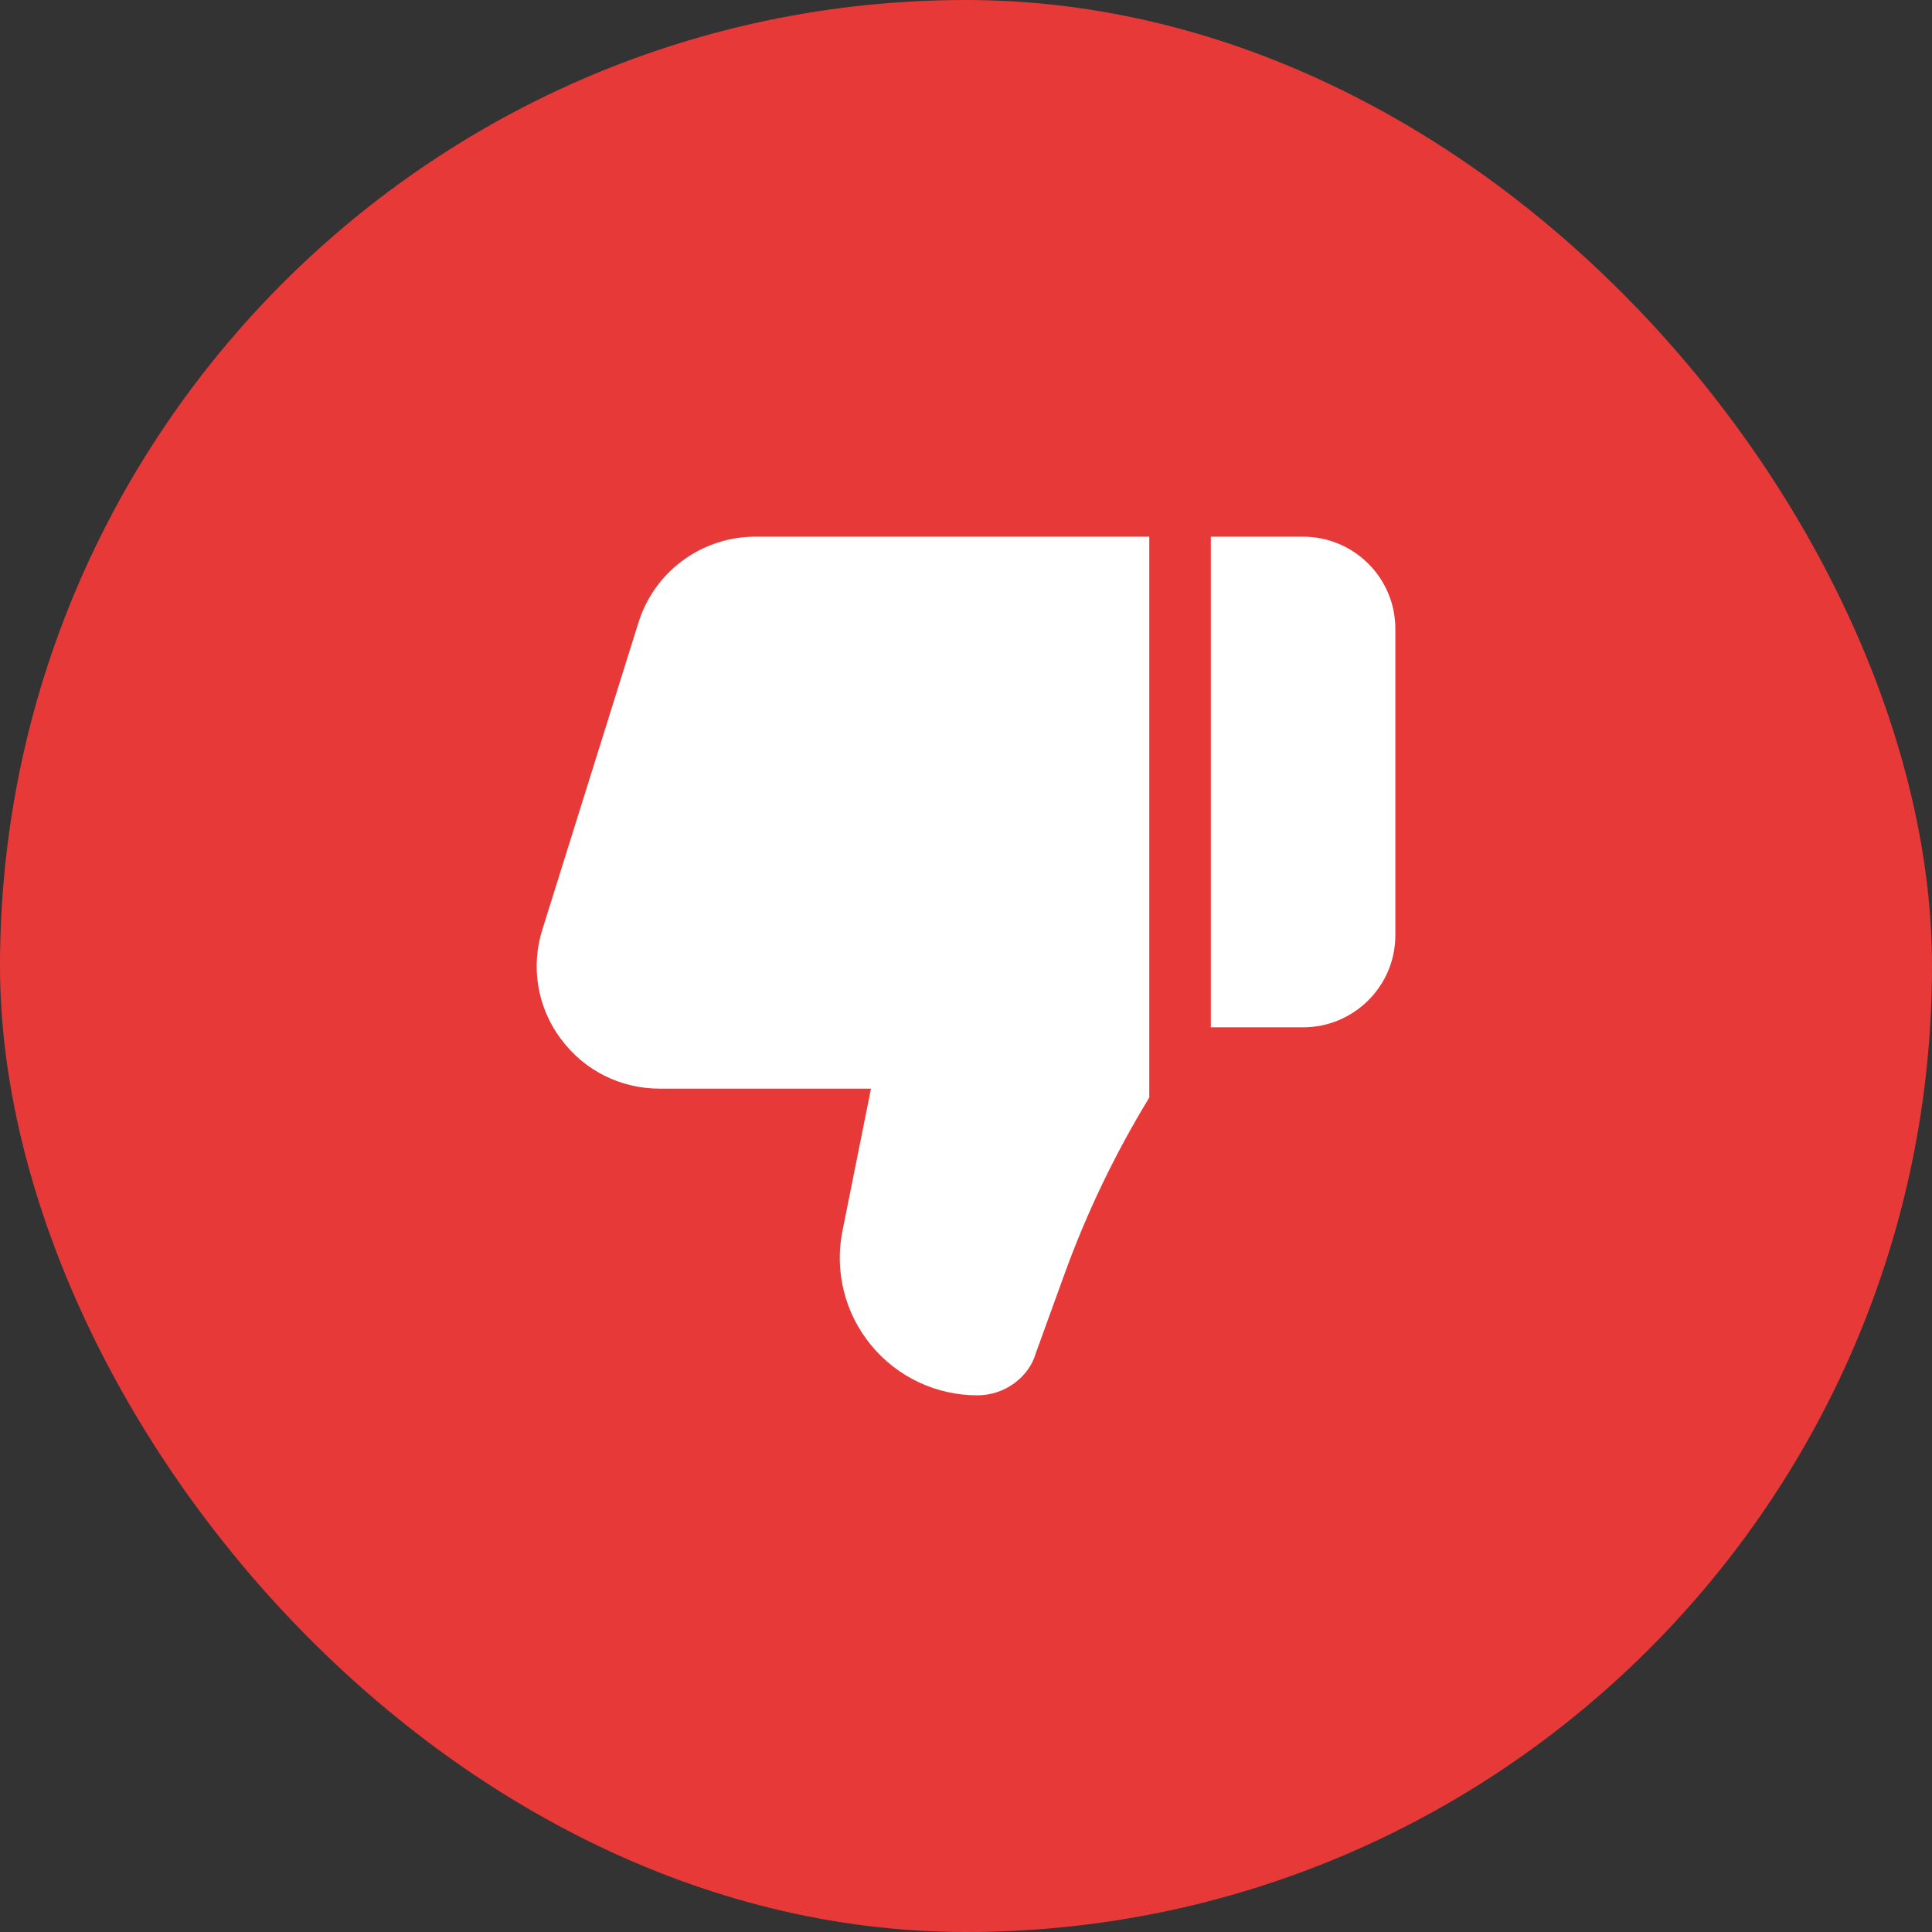
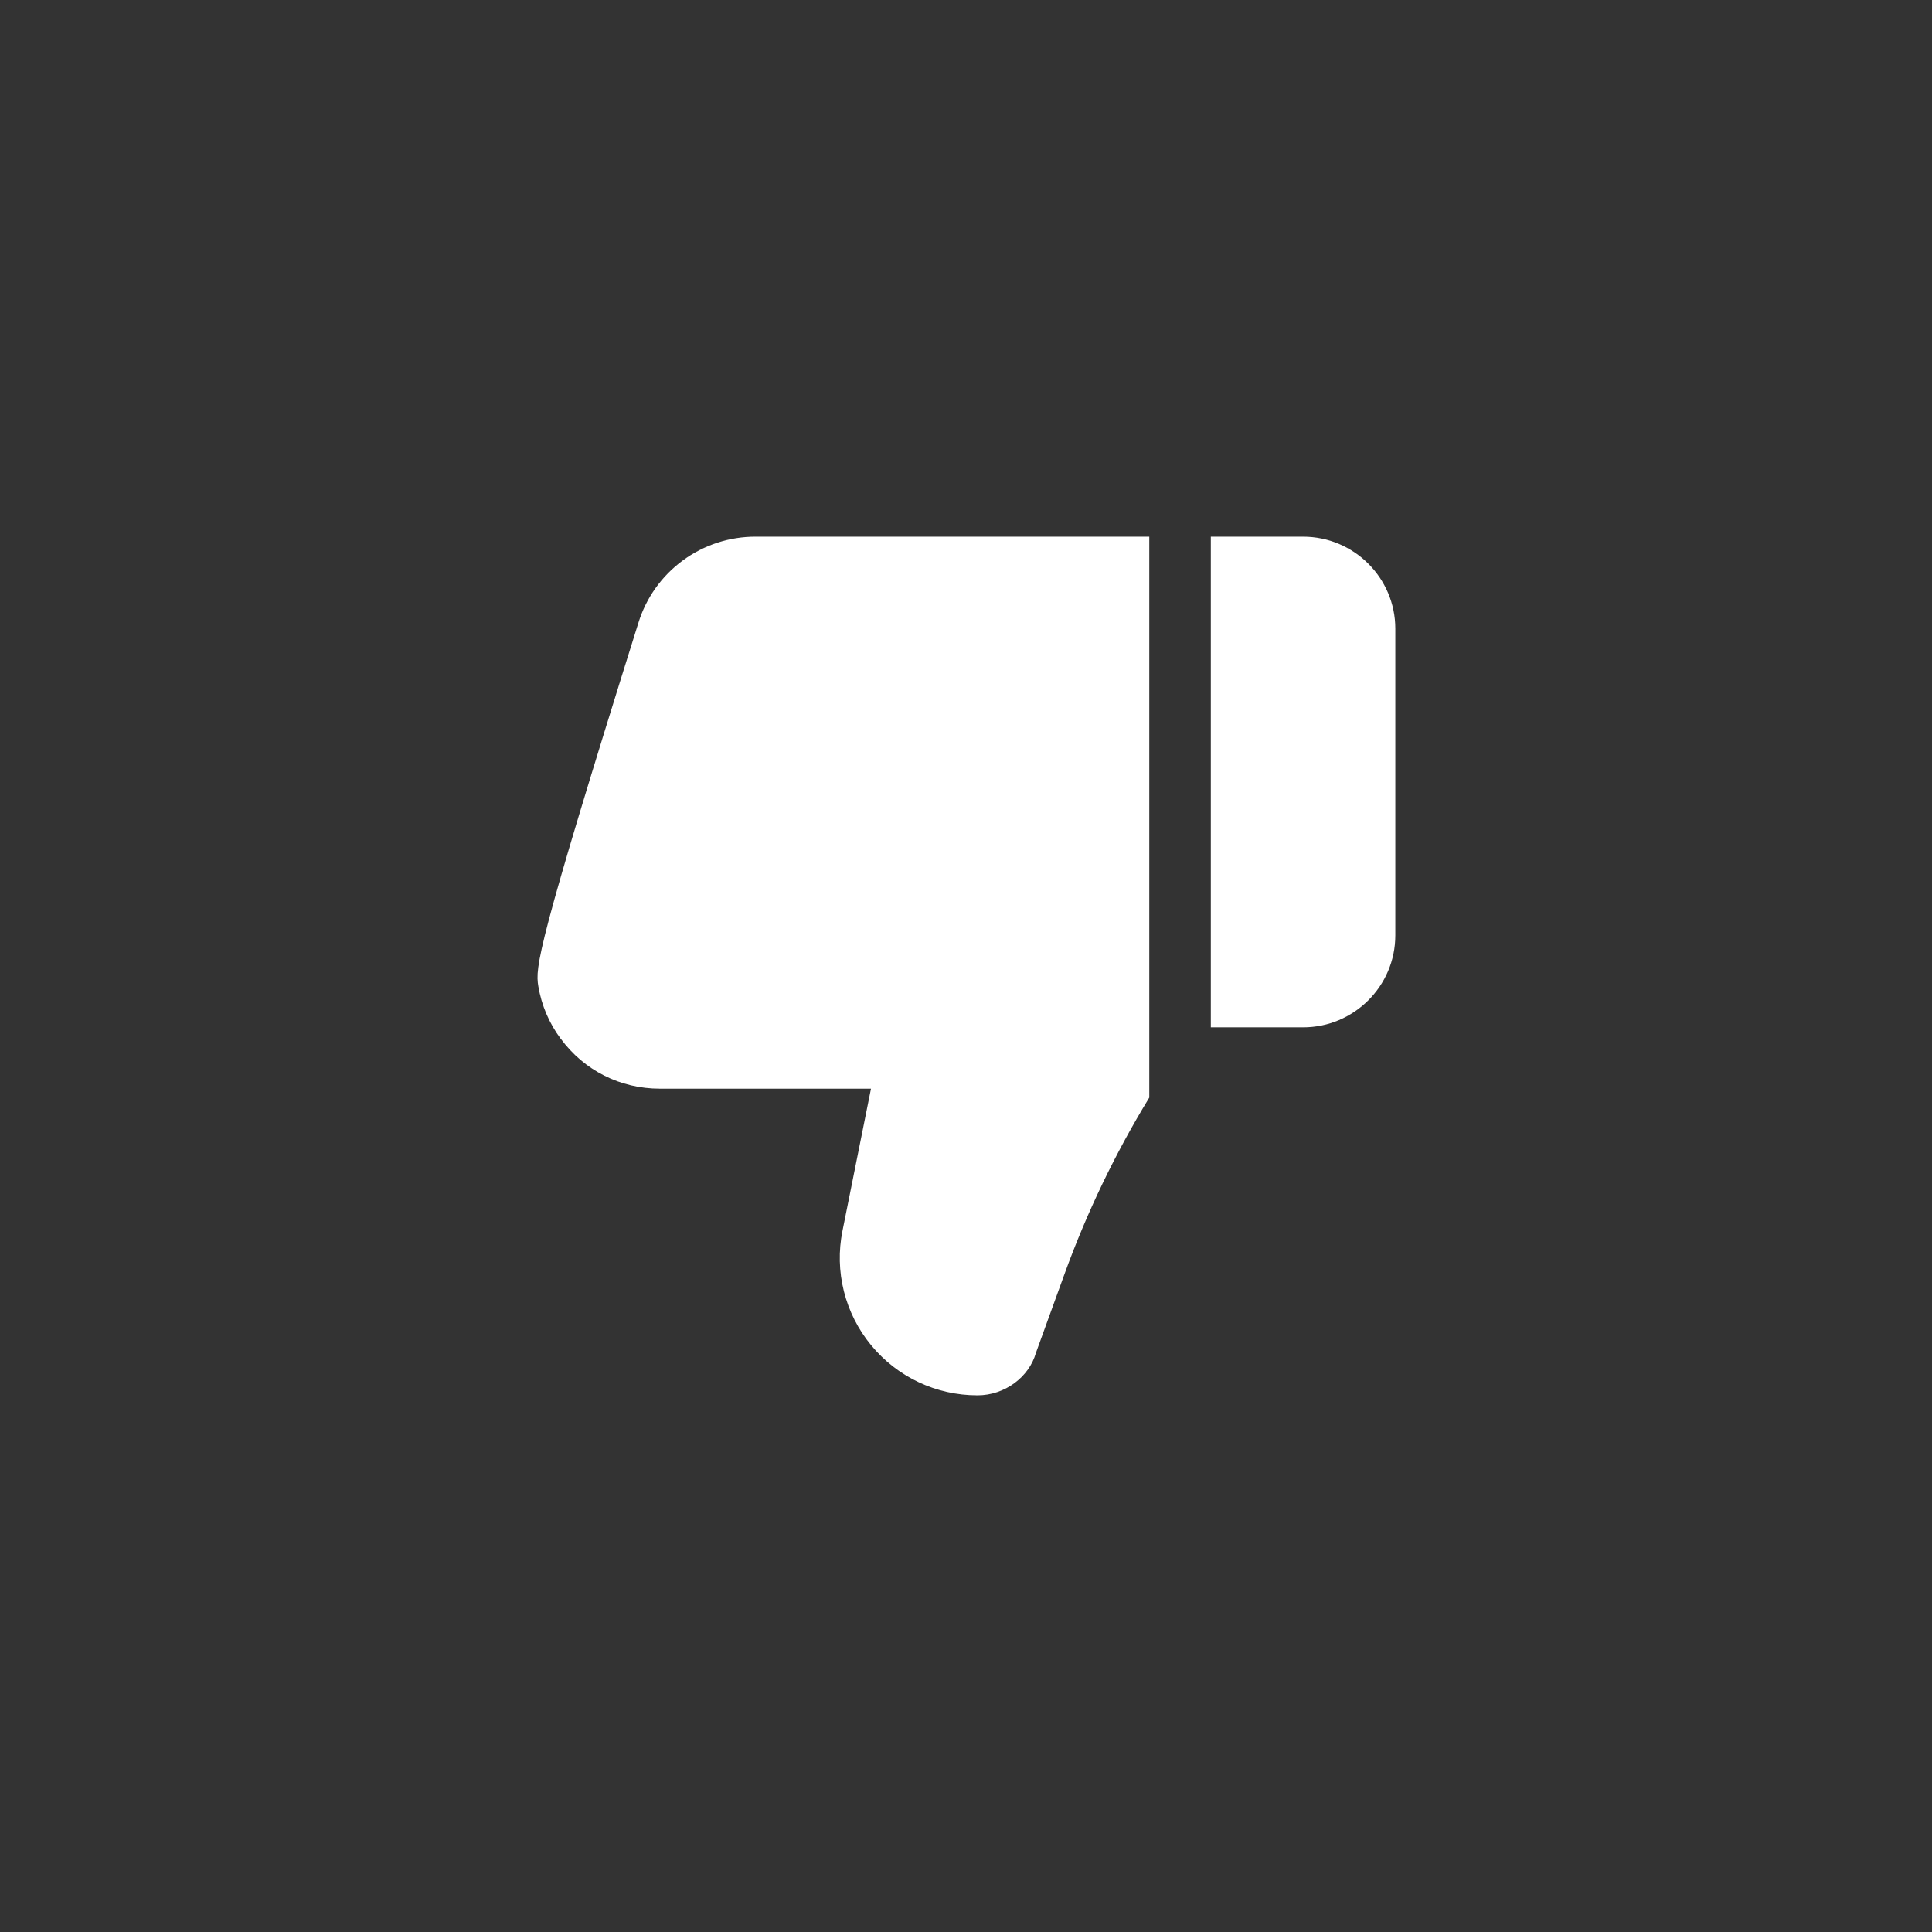
<svg xmlns="http://www.w3.org/2000/svg" width="90" height="90" viewBox="0 0 90 90" fill="none">
  <rect x="0" y="0" width="90" height="90" fill="#333333" stroke="none" />
-   <rect width="90" height="90" rx="45" fill="#E83939" />
-   <path d="M65 43.572V29.286C65 26.923 63.072 25 60.703 25H56.405V47.857H60.703C63.072 47.857 65 45.934 65 43.572ZM26.121 48.386C27.21 49.866 28.897 50.714 30.739 50.714H40.574L39.245 57.343C39.058 58.272 39.081 59.23 39.311 60.149C39.541 61.068 39.972 61.925 40.574 62.657C41.797 64.146 43.608 65 45.536 65C46.808 65 47.94 64.149 48.258 63.02L49.59 59.346C50.628 56.482 51.951 53.73 53.538 51.129V25H35.211C33.988 24.995 32.796 25.382 31.811 26.105C30.826 26.827 30.099 27.846 29.739 29.012L25.267 43.297C24.994 44.152 24.929 45.059 25.077 45.944C25.225 46.829 25.582 47.666 26.118 48.386" fill="white" />
+   <path d="M65 43.572V29.286C65 26.923 63.072 25 60.703 25H56.405V47.857H60.703C63.072 47.857 65 45.934 65 43.572ZM26.121 48.386C27.21 49.866 28.897 50.714 30.739 50.714H40.574L39.245 57.343C39.058 58.272 39.081 59.23 39.311 60.149C39.541 61.068 39.972 61.925 40.574 62.657C41.797 64.146 43.608 65 45.536 65C46.808 65 47.94 64.149 48.258 63.02L49.59 59.346C50.628 56.482 51.951 53.73 53.538 51.129V25H35.211C33.988 24.995 32.796 25.382 31.811 26.105C30.826 26.827 30.099 27.846 29.739 29.012C24.994 44.152 24.929 45.059 25.077 45.944C25.225 46.829 25.582 47.666 26.118 48.386" fill="white" />
</svg>